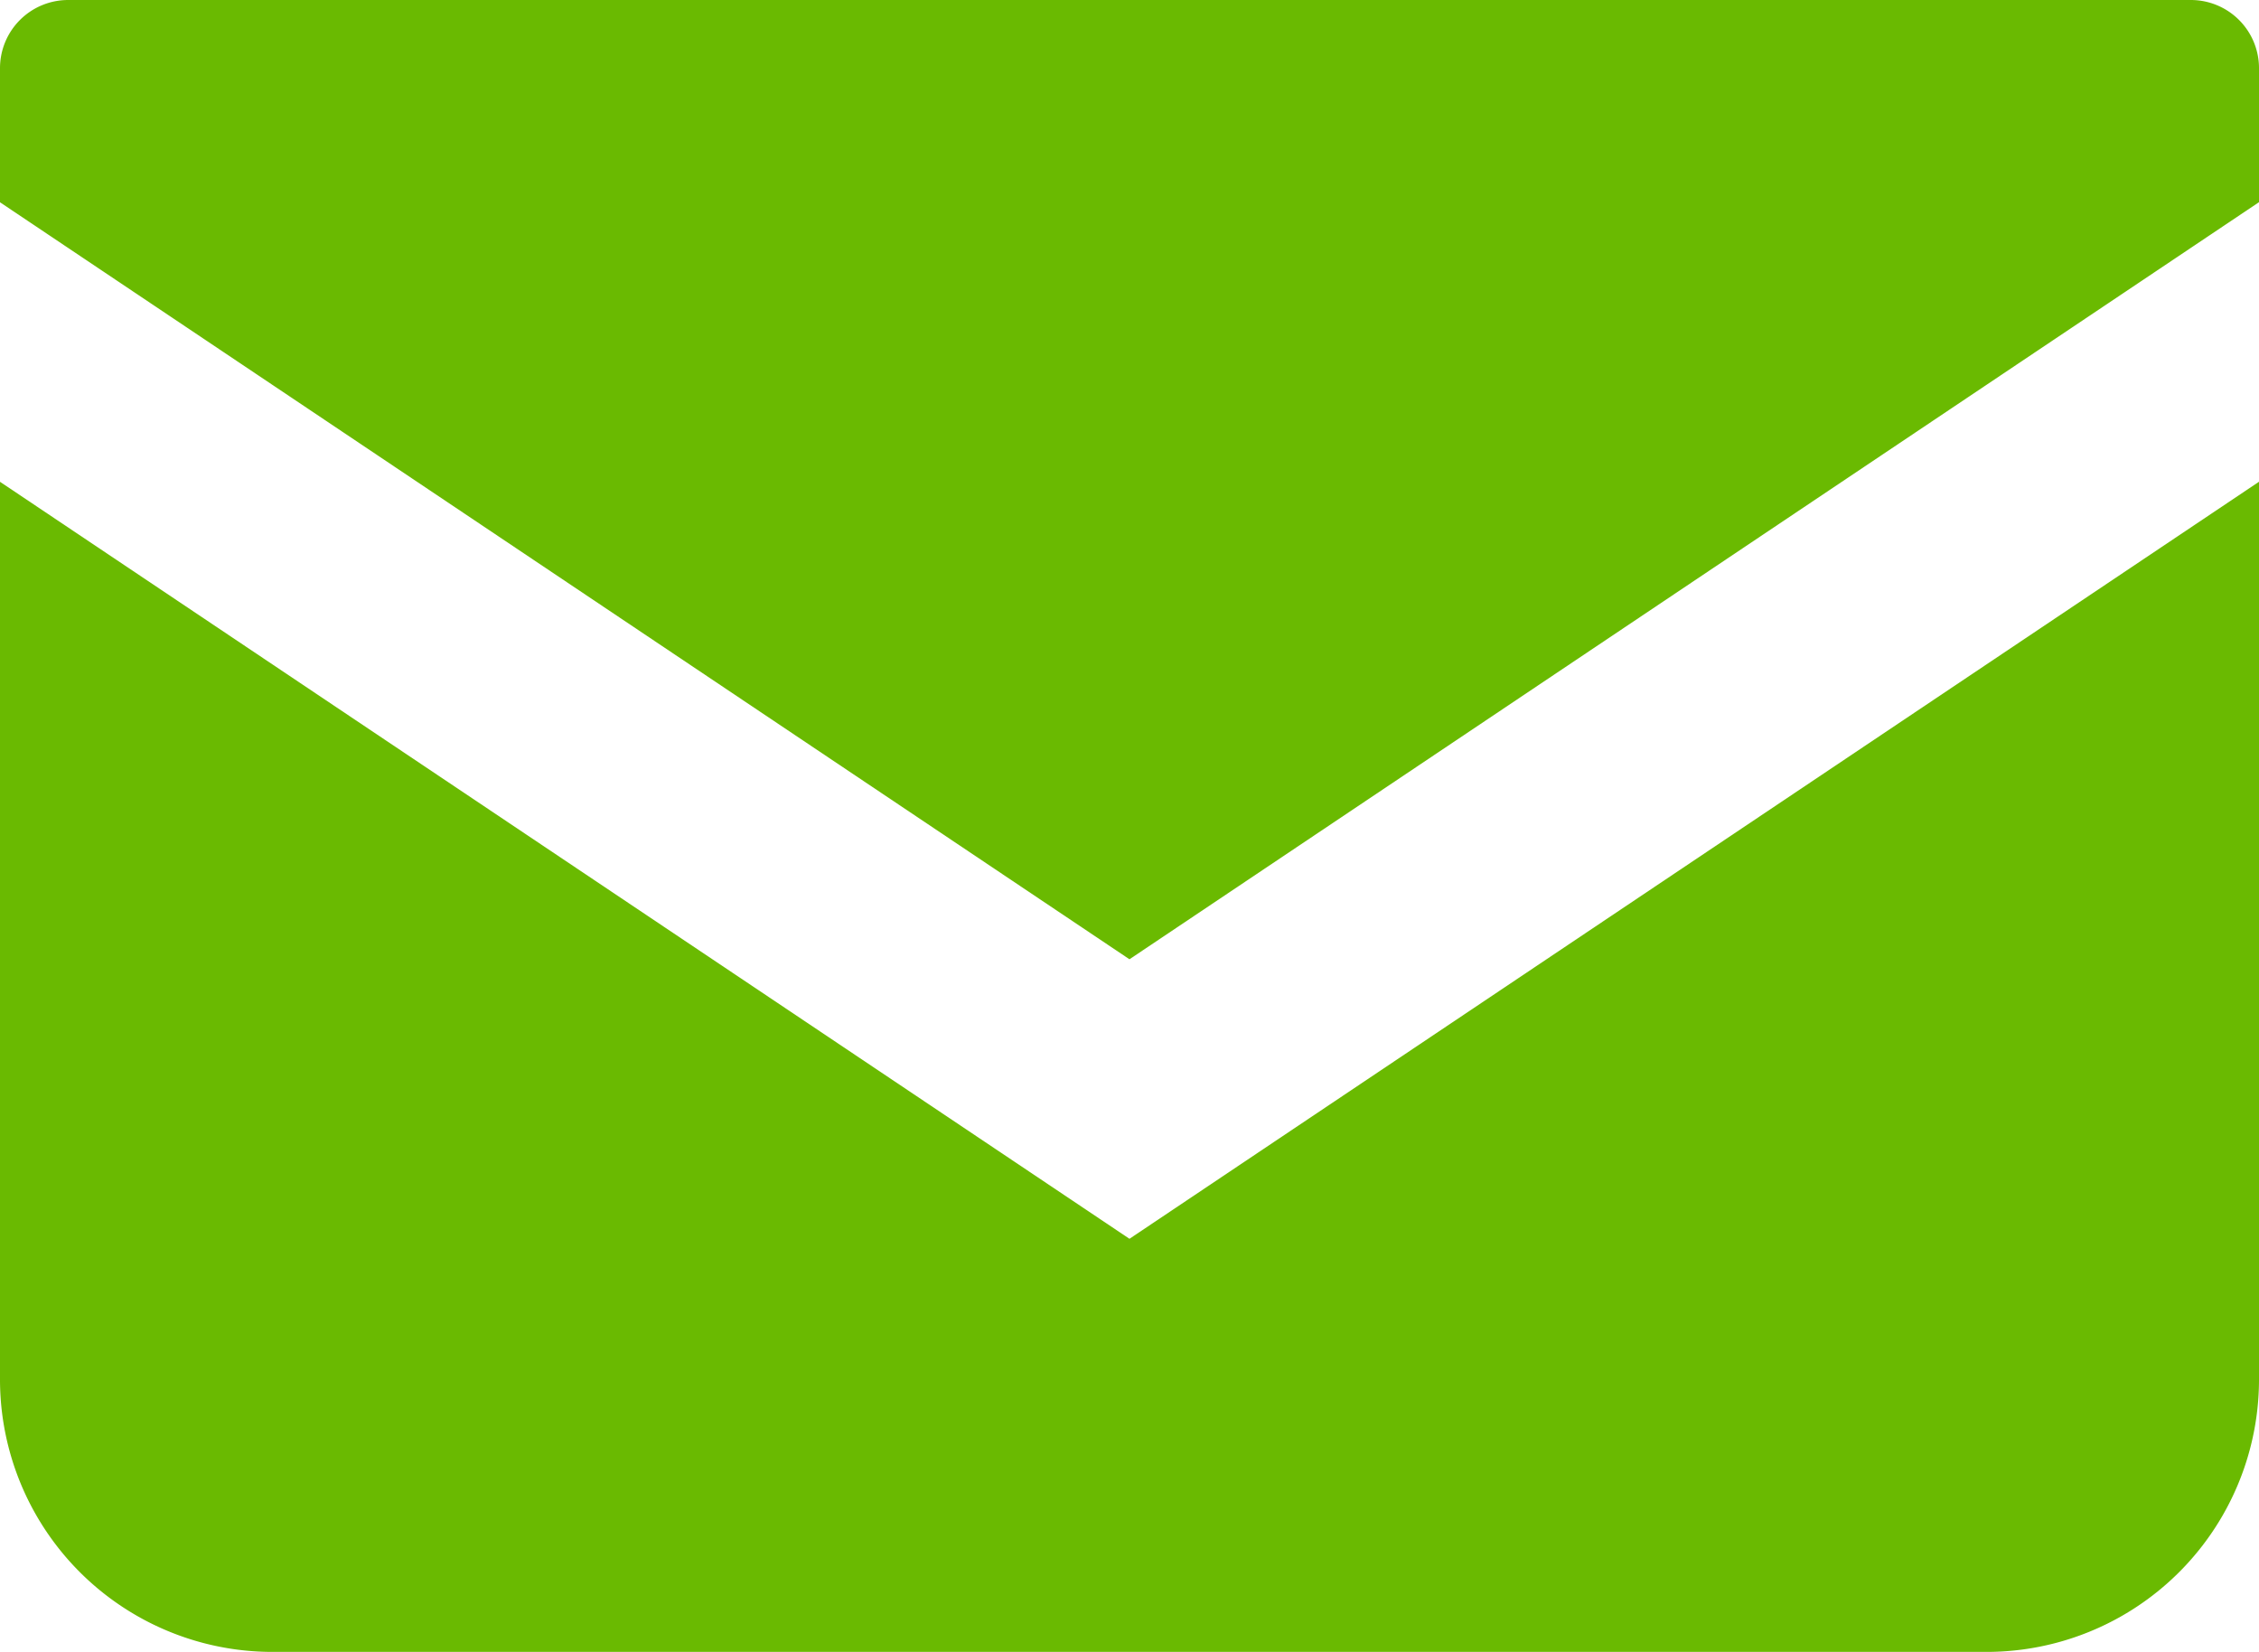
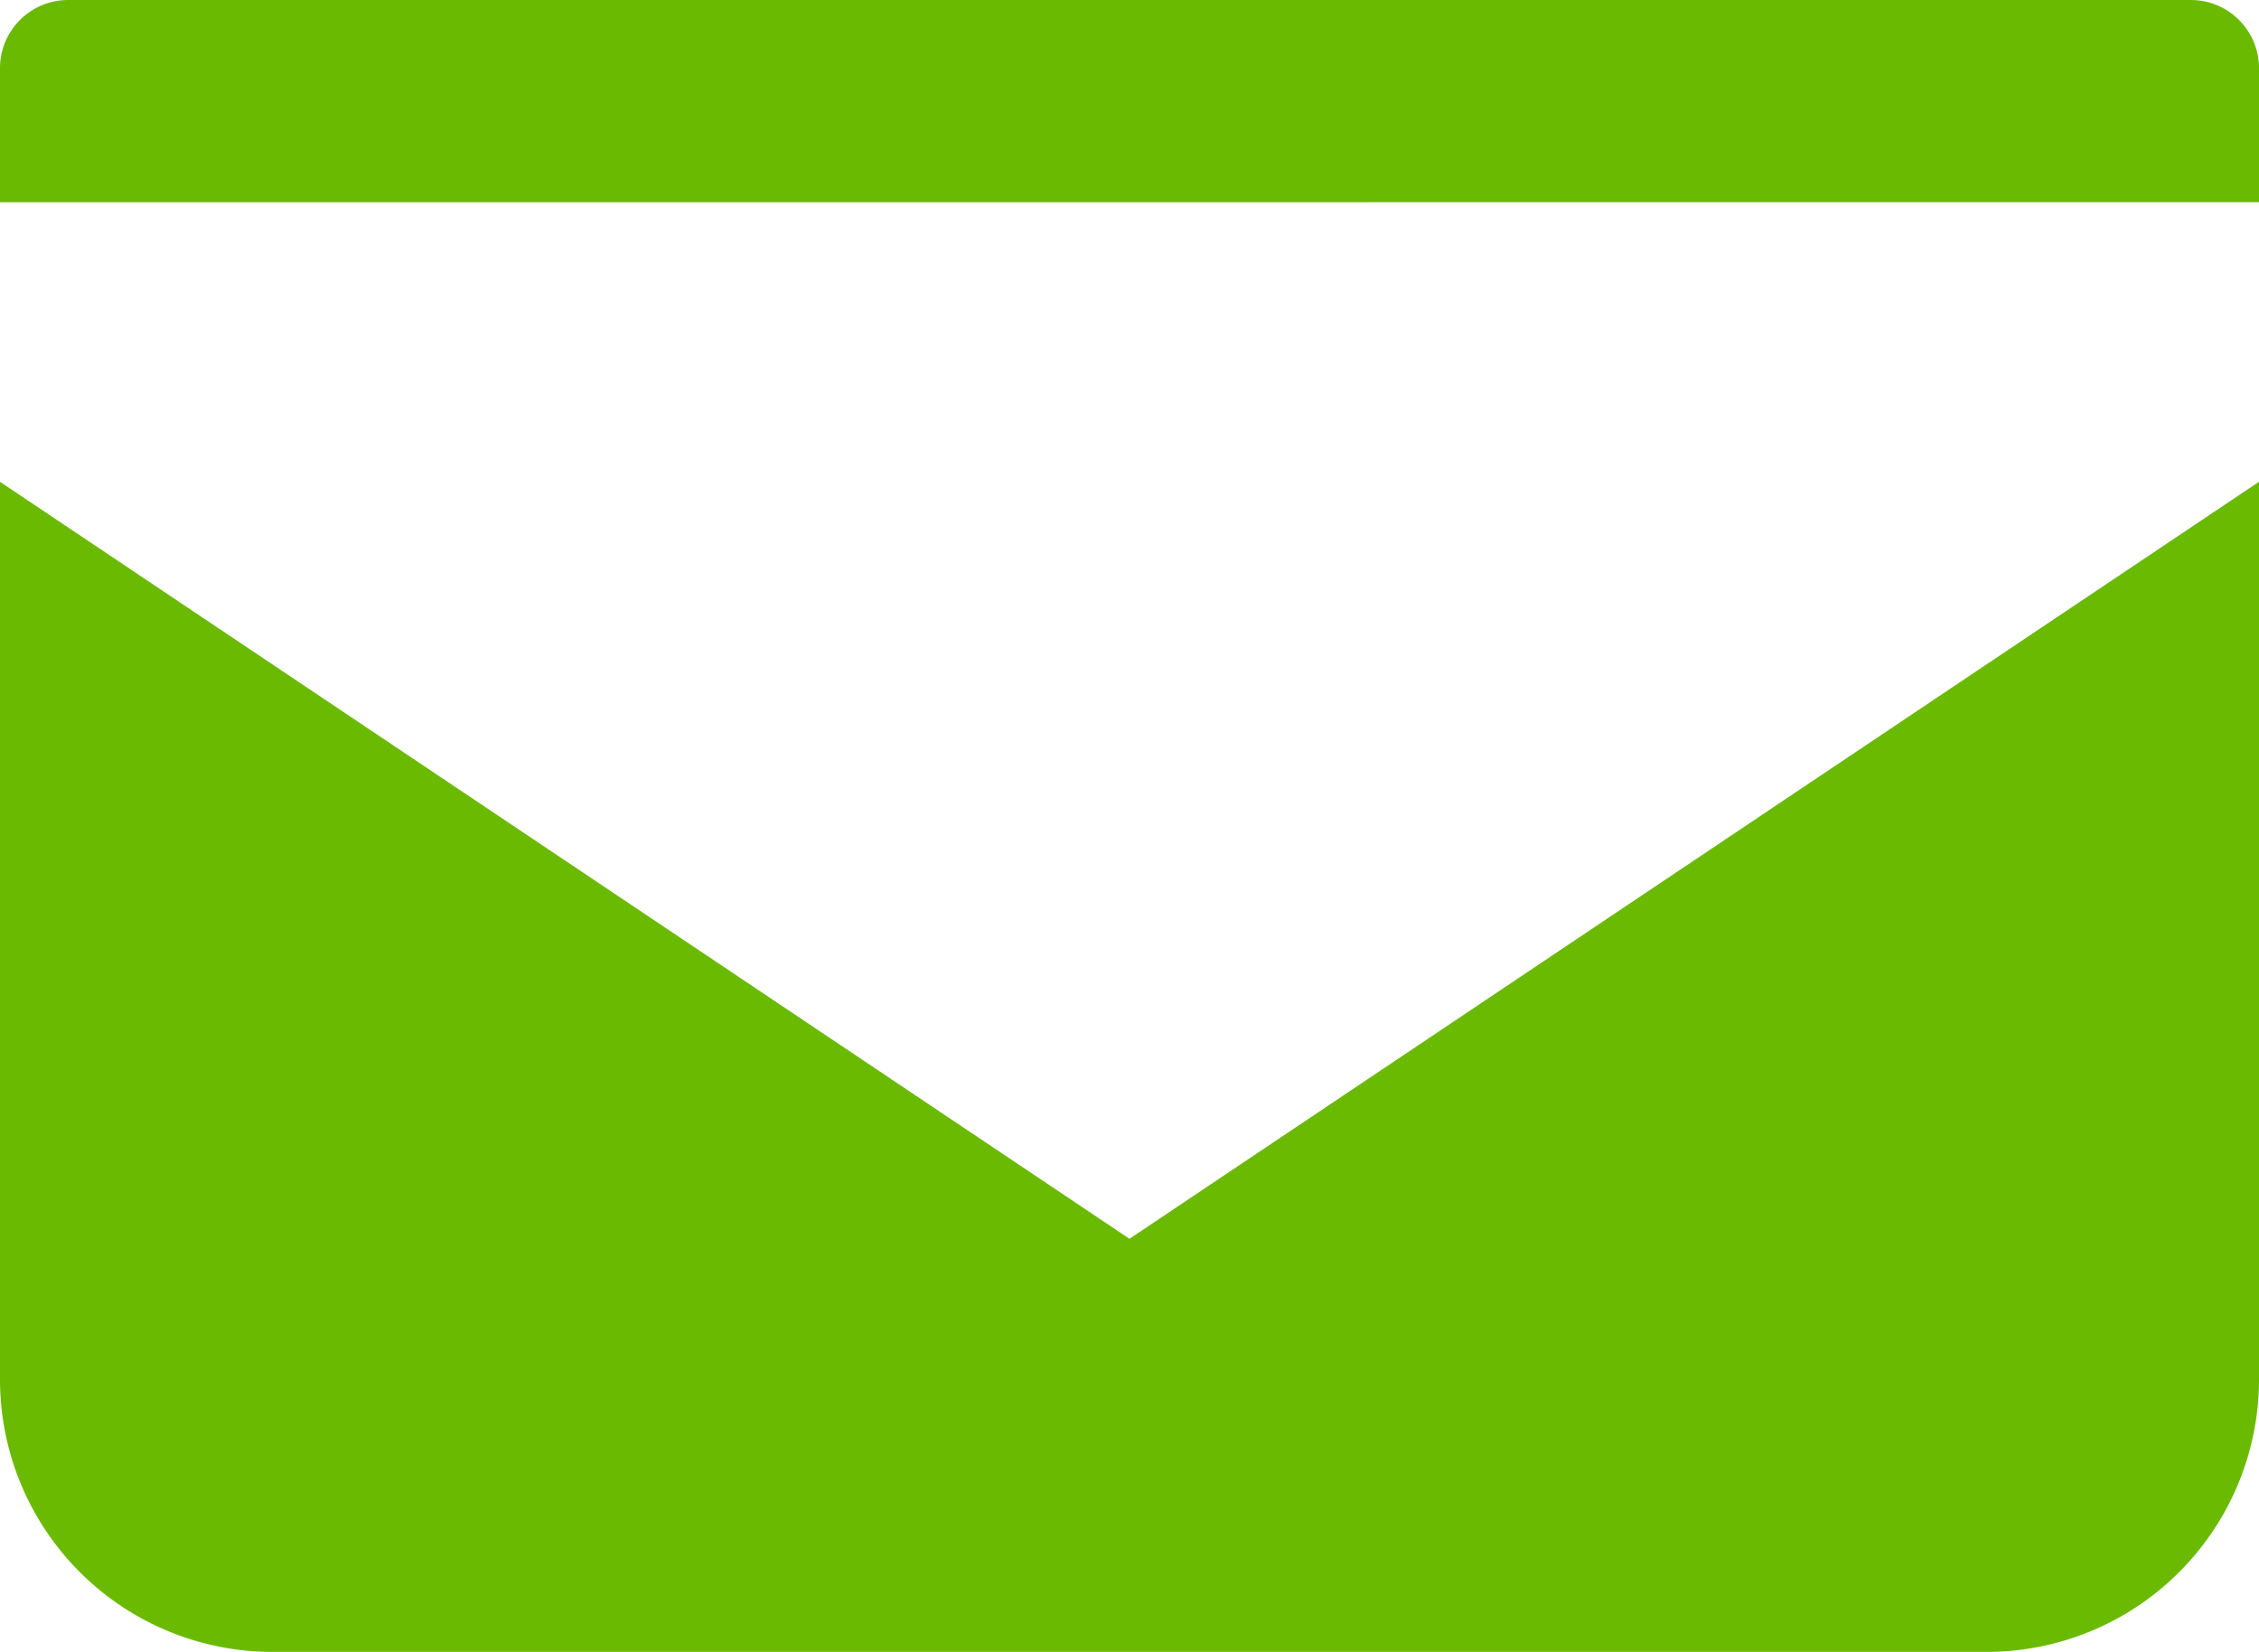
<svg xmlns="http://www.w3.org/2000/svg" width="48.553" height="35.499" viewBox="0 0 48.553 35.499">
-   <path id="合体_7" data-name="合体 7" d="M5.859,35.5A5.856,5.856,0,0,1,0,29.642V10.354L24.276,26.622,48.553,10.353V29.642A5.856,5.856,0,0,1,42.694,35.5ZM0,4.347V1.465A1.465,1.465,0,0,1,1.464,0H47.089a1.465,1.465,0,0,1,1.464,1.465v2.88L24.276,20.615Z" fill="#6aba01" />
+   <path id="合体_7" data-name="合体 7" d="M5.859,35.5A5.856,5.856,0,0,1,0,29.642V10.354L24.276,26.622,48.553,10.353V29.642A5.856,5.856,0,0,1,42.694,35.5ZM0,4.347V1.465A1.465,1.465,0,0,1,1.464,0H47.089a1.465,1.465,0,0,1,1.464,1.465v2.88Z" fill="#6aba01" />
</svg>